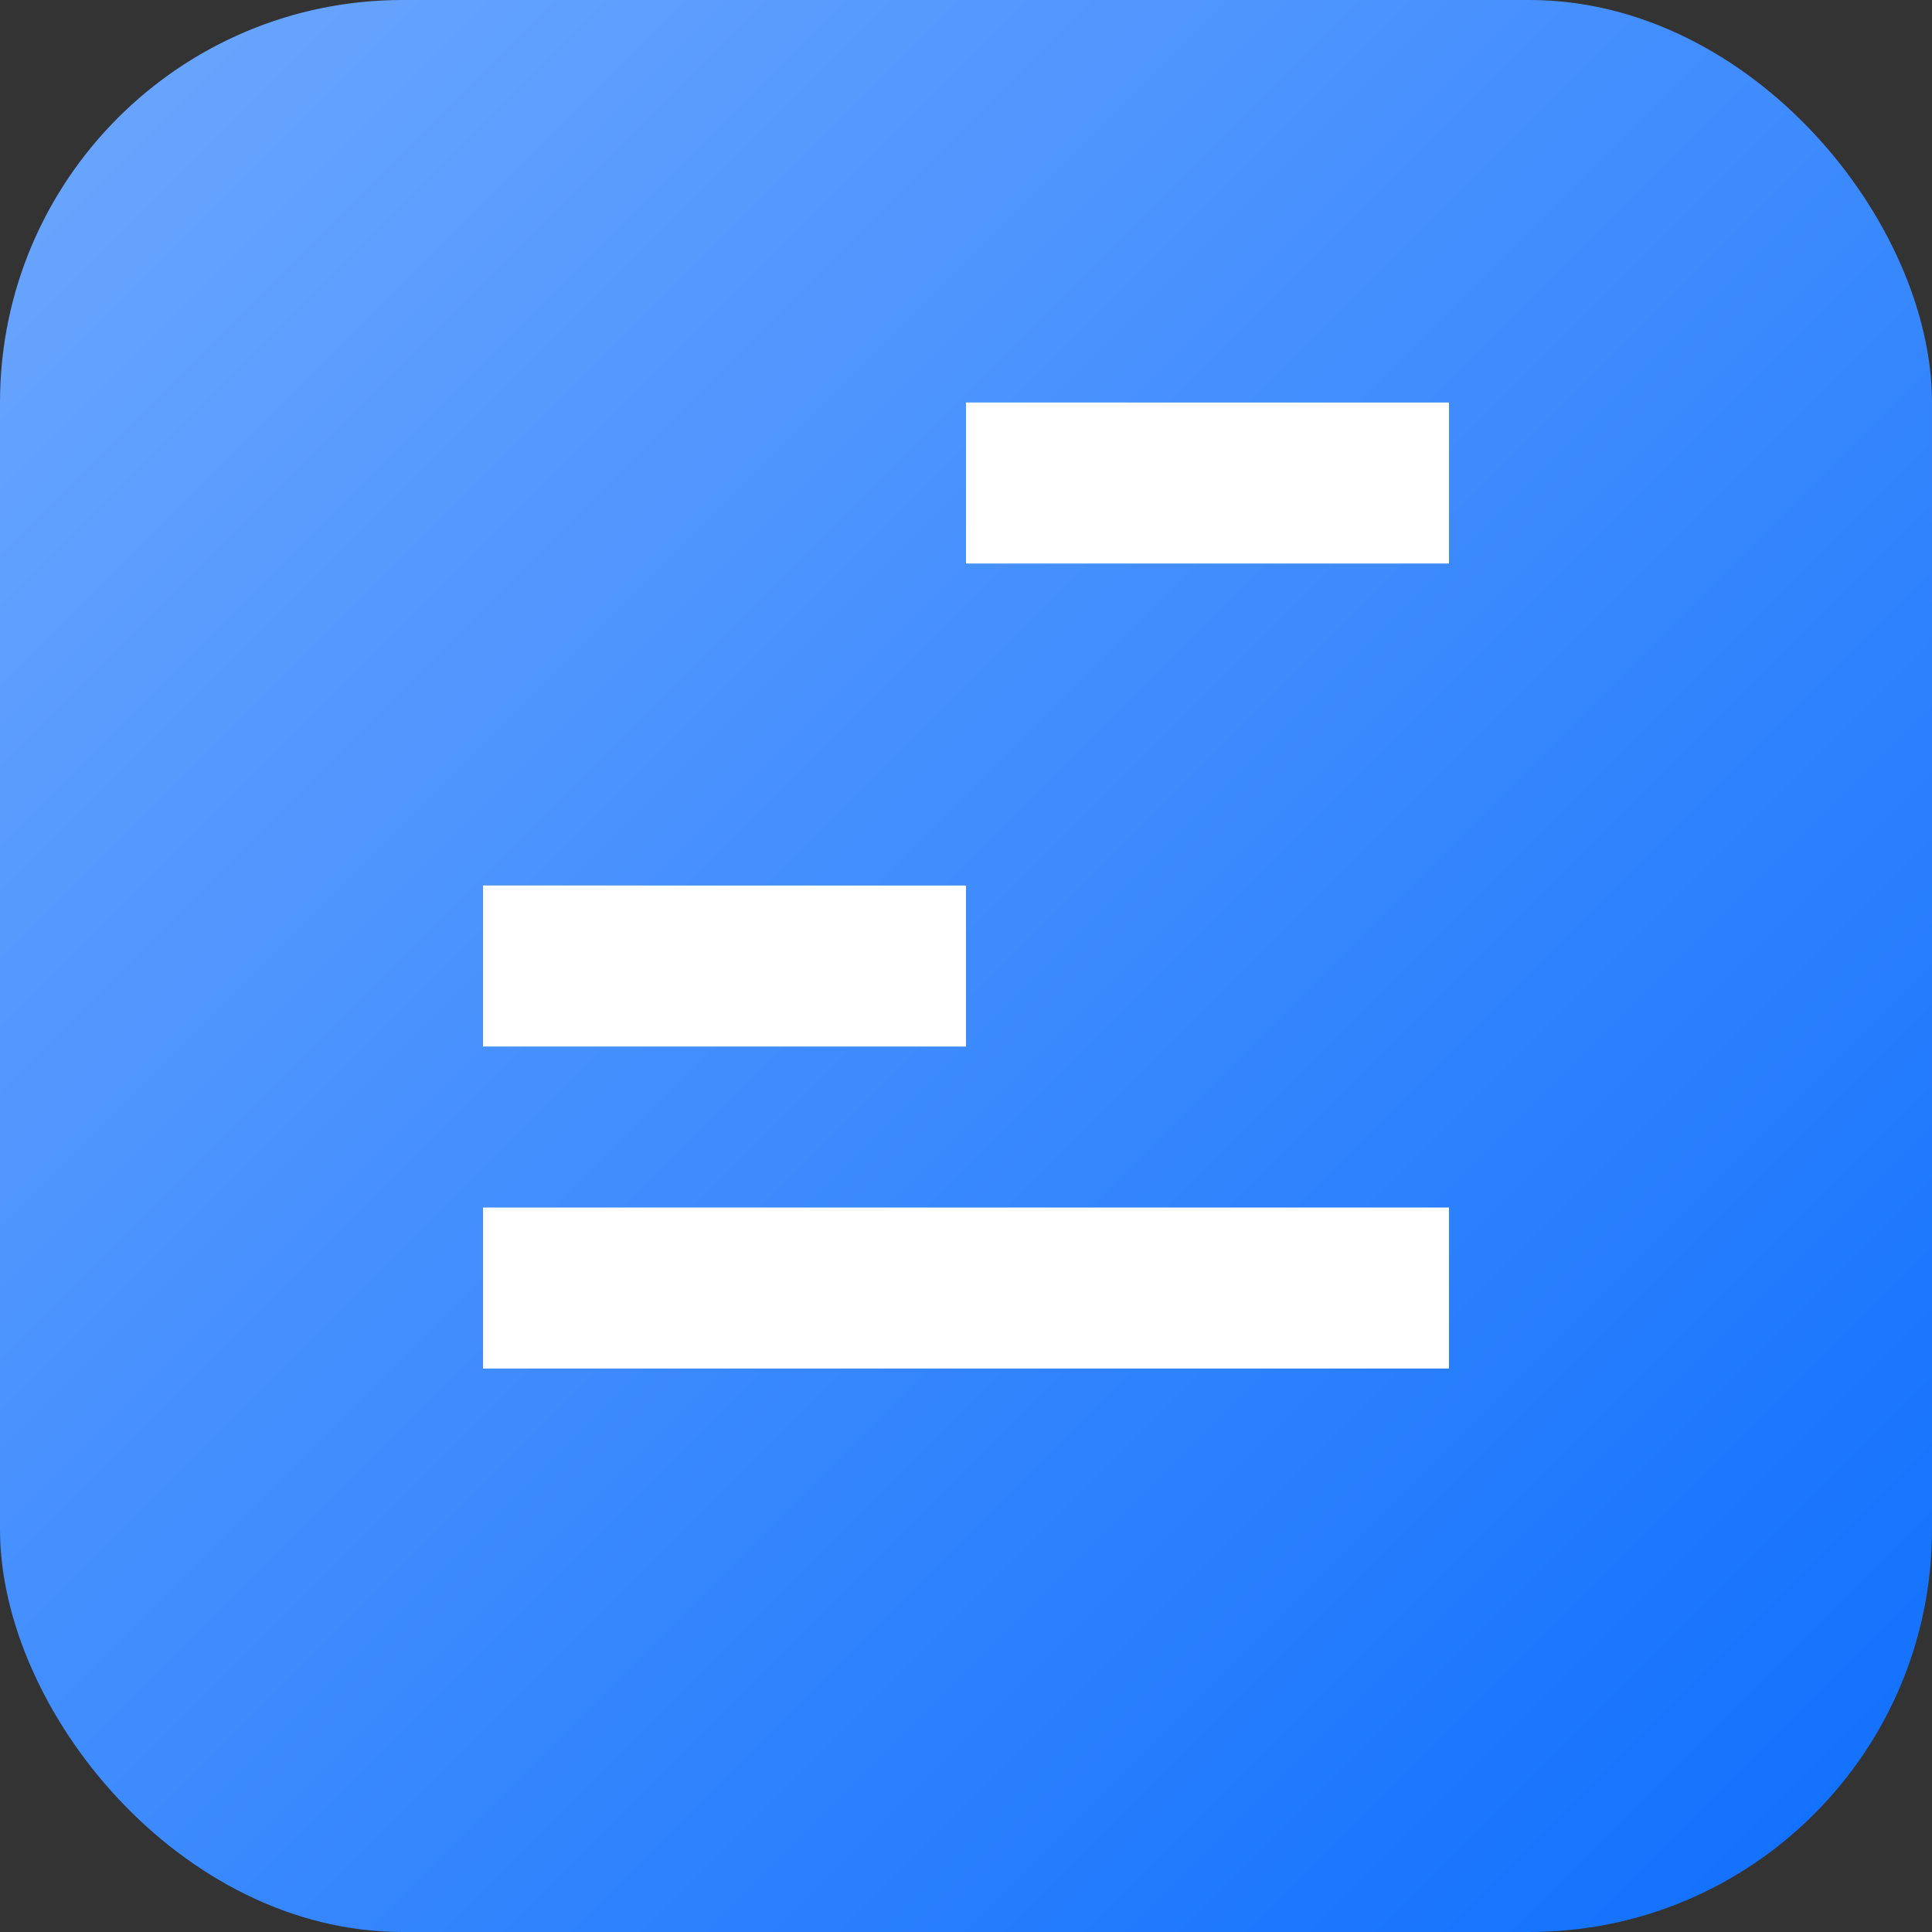
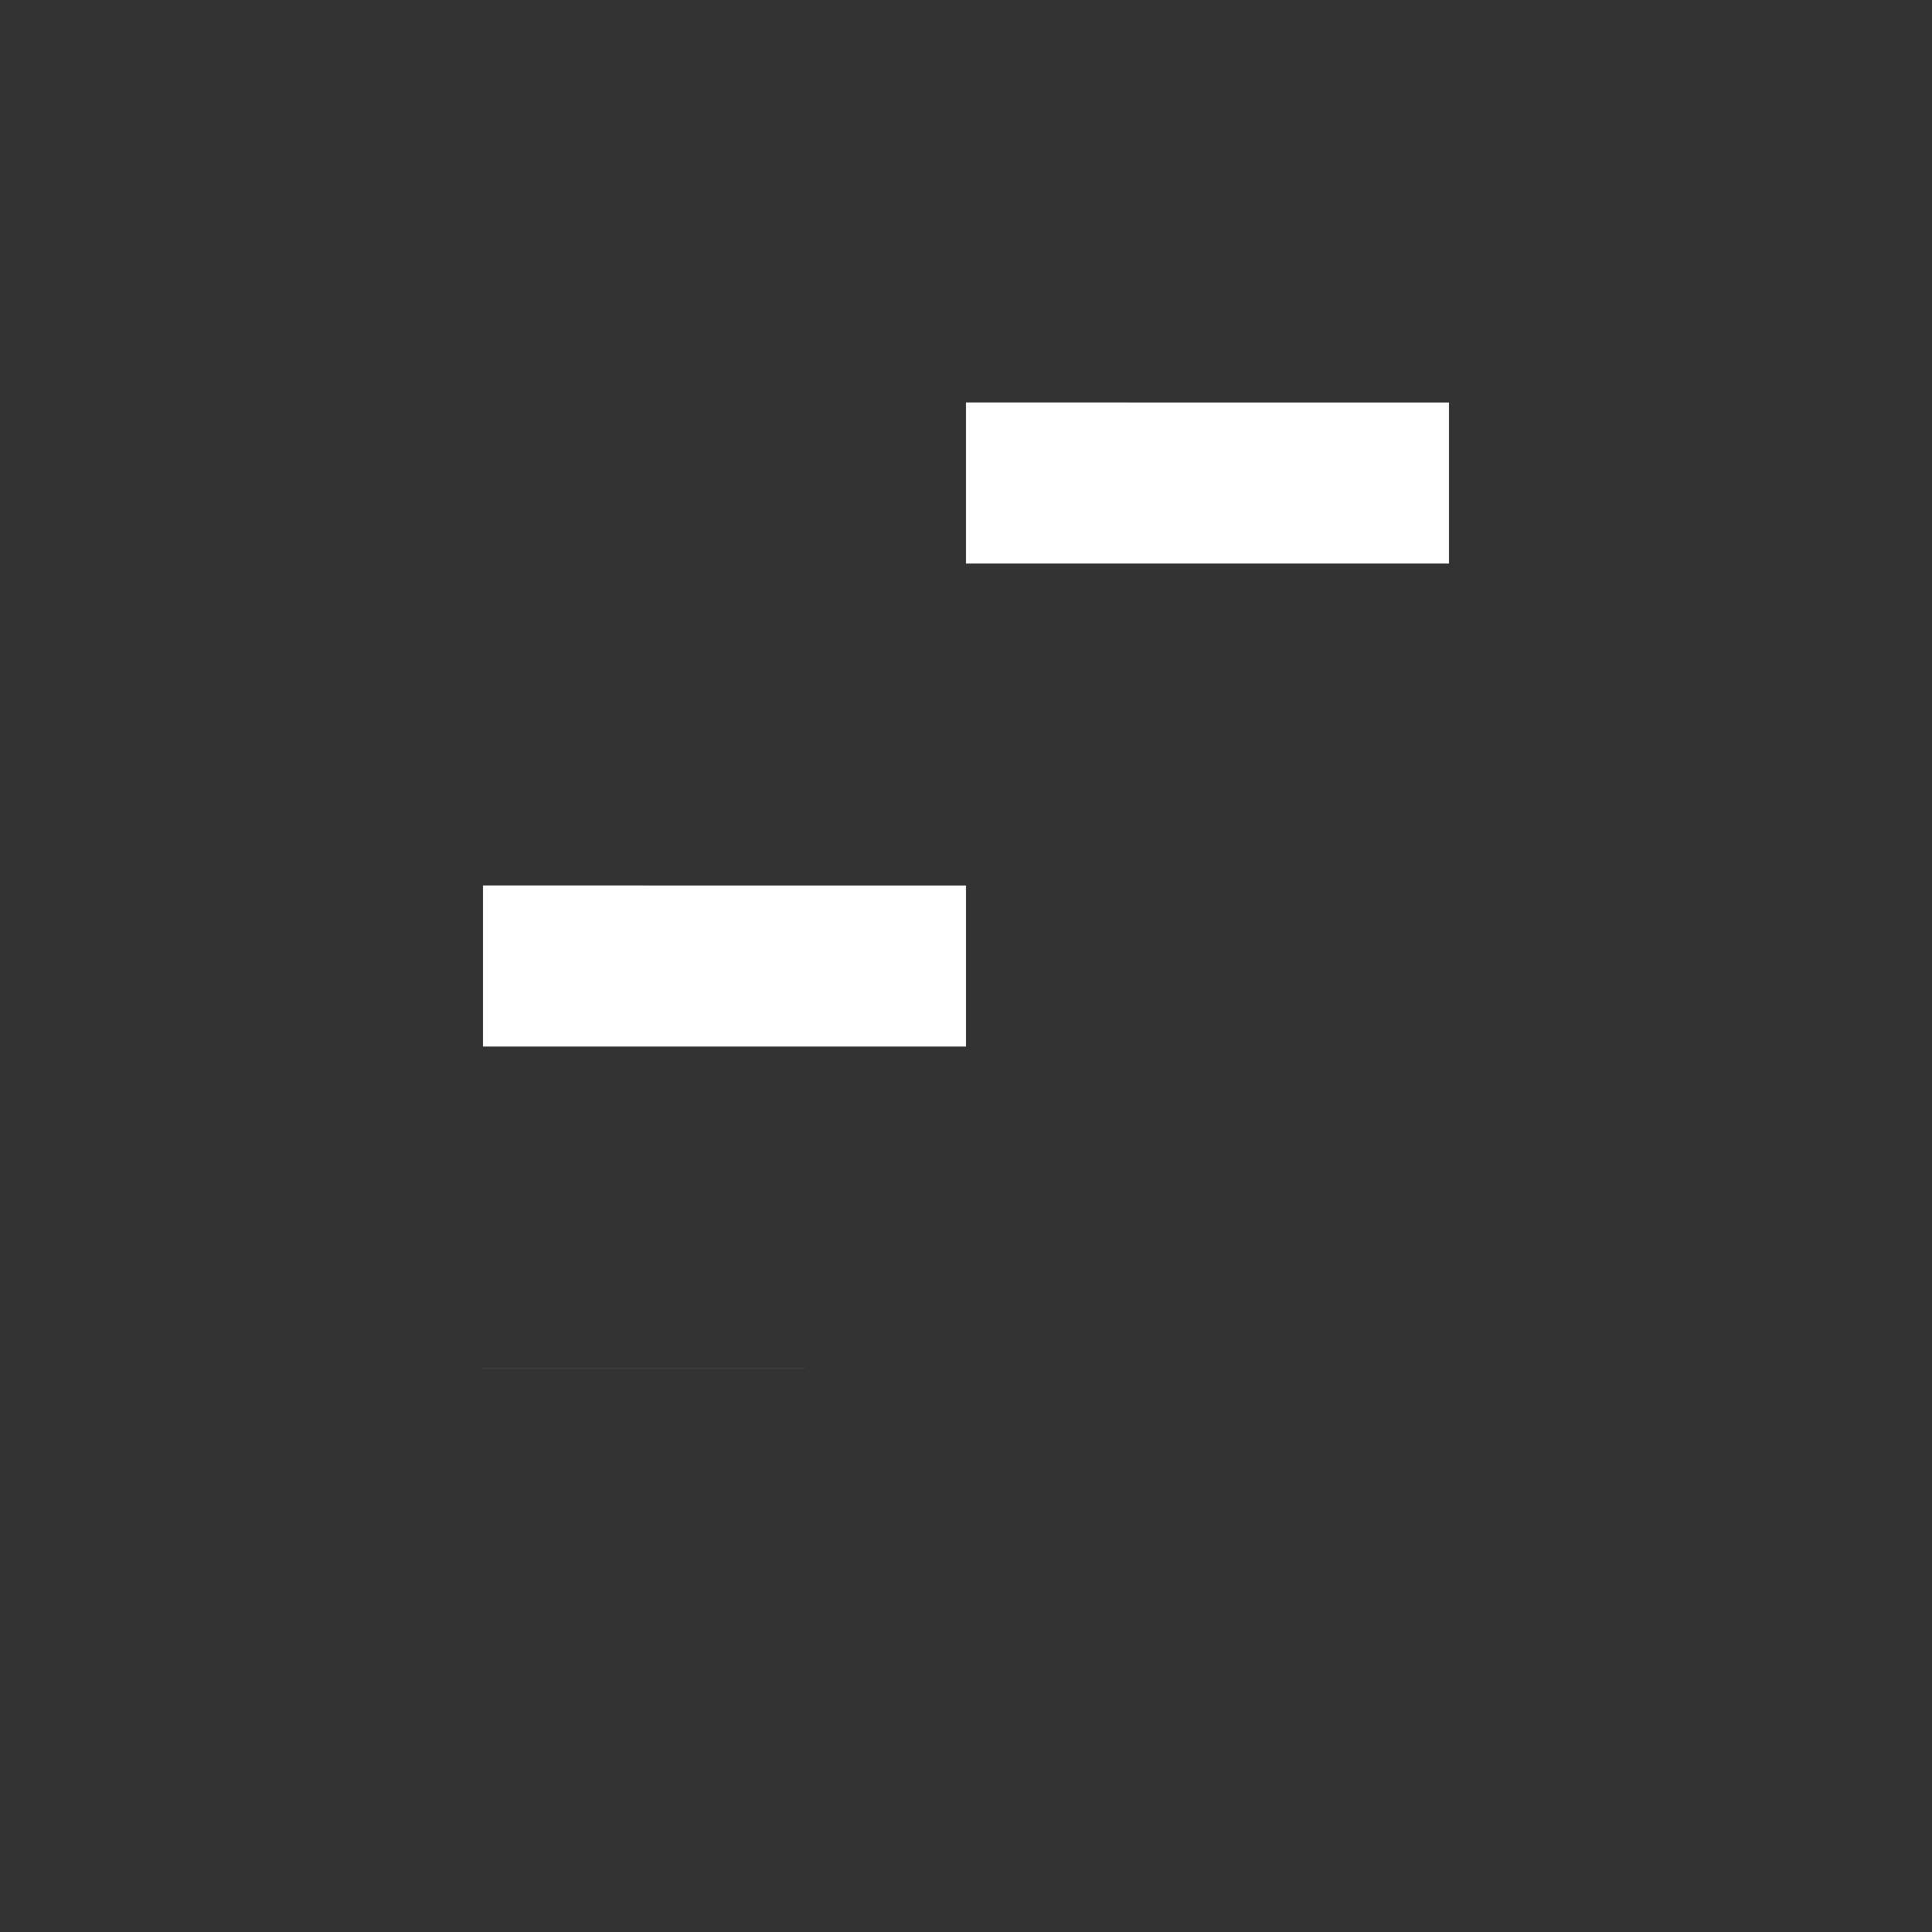
<svg xmlns="http://www.w3.org/2000/svg" viewBox="0 0 48 48" width="48" height="48">
  <rect x="0" y="0" width="48" height="48" fill="#333333" stroke="none" />
  <defs>
    <linearGradient id="g" x1="0" y1="0" x2="1" y2="1">
      <stop offset="0%" stop-color="#6ea8fe" />
      <stop offset="100%" stop-color="#0d6efd" />
    </linearGradient>
  </defs>
-   <rect rx="10" ry="10" width="48" height="48" fill="url(#g)" />
-   <path d="M12 26h12v-4H12v4zm0 8h24v-4H12v4zm12-20h12v-4H24v4z" fill="#ffffff" />
+   <path d="M12 26h12v-4H12v4zm0 8h24H12v4zm12-20h12v-4H24v4z" fill="#ffffff" />
</svg>